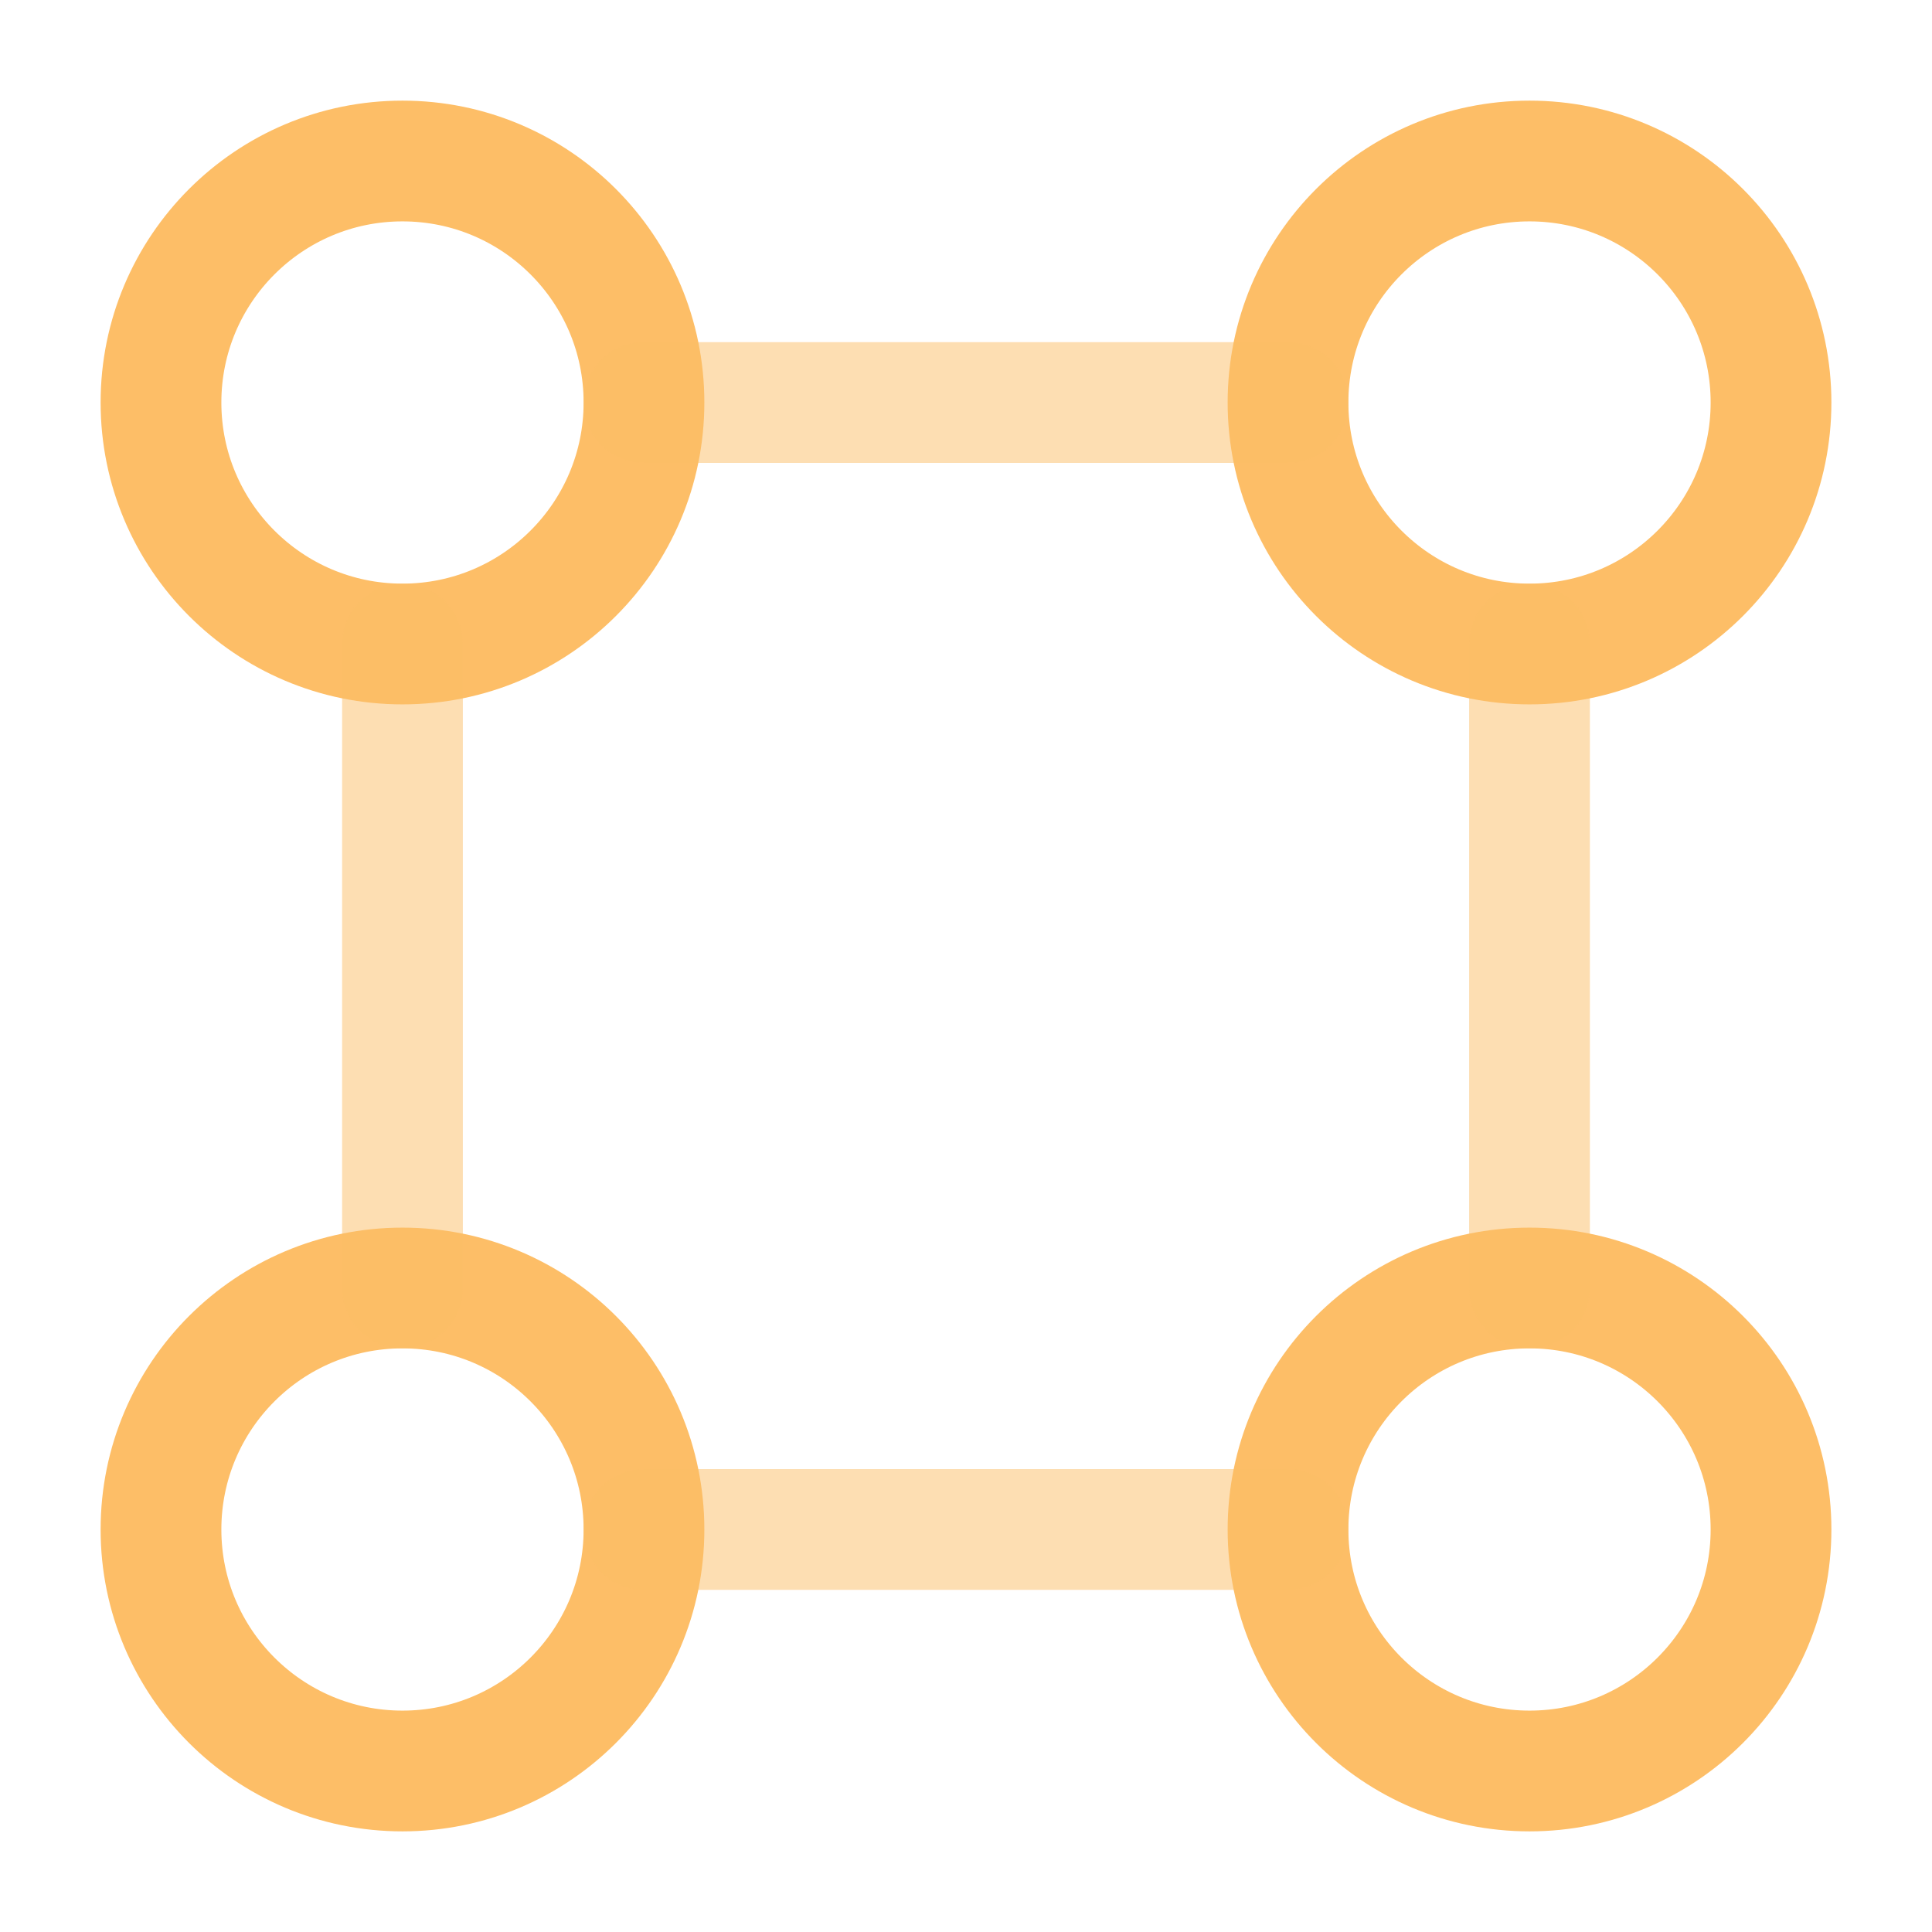
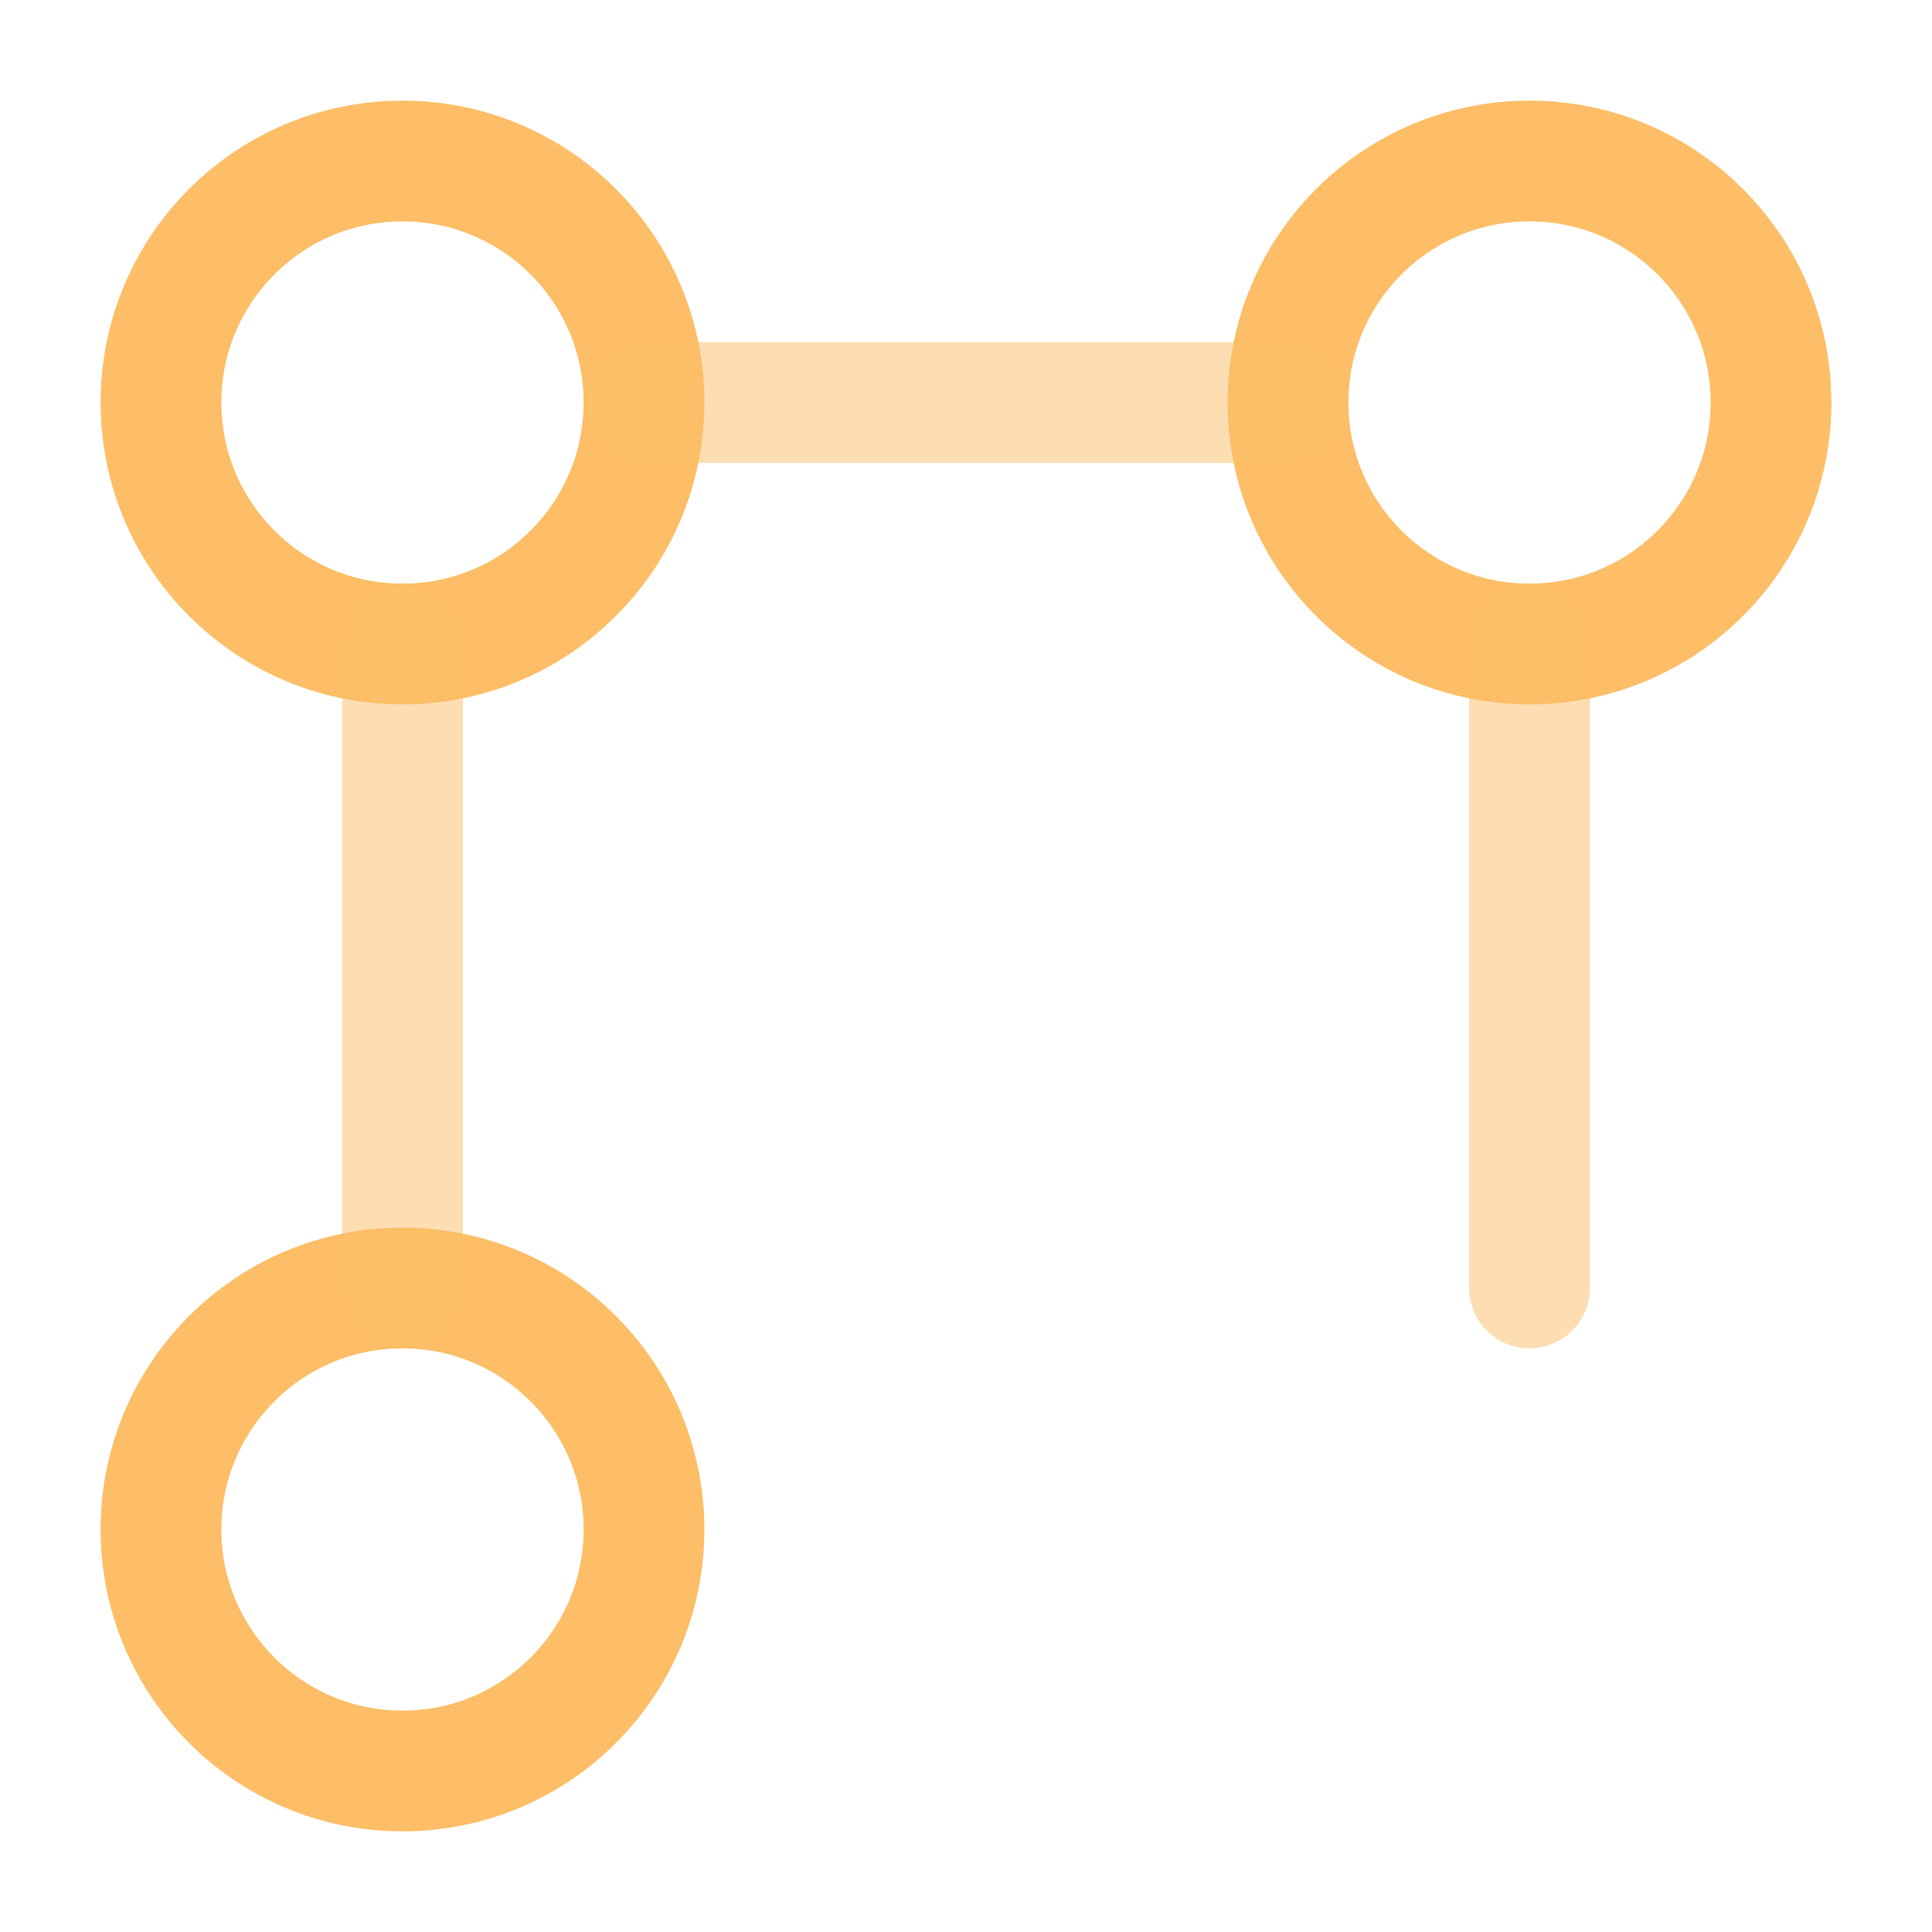
<svg xmlns="http://www.w3.org/2000/svg" width="80" height="80" viewBox="0 0 80 80" fill="none">
  <path d="M26.666 16.667C26.666 22.189 22.189 26.667 16.666 26.667C11.143 26.667 6.666 22.189 6.666 16.667C6.666 11.144 11.143 6.667 16.666 6.667C22.189 6.667 26.666 11.144 26.666 16.667Z" stroke="#FDBE67" stroke-width="5" />
  <path d="M73.334 16.667C73.334 22.189 68.857 26.667 63.334 26.667C57.811 26.667 53.334 22.189 53.334 16.667C53.334 11.144 57.811 6.667 63.334 6.667C68.857 6.667 73.334 11.144 73.334 16.667Z" stroke="#FDBE67" stroke-width="5" />
  <path d="M26.666 63.333C26.666 68.856 22.189 73.333 16.666 73.333C11.143 73.333 6.666 68.856 6.666 63.333C6.666 57.81 11.143 53.333 16.666 53.333C22.189 53.333 26.666 57.81 26.666 63.333Z" stroke="#FDBE67" stroke-width="5" />
-   <path d="M73.334 63.333C73.334 68.856 68.857 73.333 63.334 73.333C57.811 73.333 53.334 68.856 53.334 63.333C53.334 57.81 57.811 53.333 63.334 53.333C68.857 53.333 73.334 57.81 73.334 63.333Z" stroke="#FDBE67" stroke-width="5" />
-   <path opacity="0.5" d="M26.666 63.333H53.333" stroke="#FDBE67" stroke-width="5" stroke-linecap="round" />
  <path opacity="0.5" d="M26.666 16.667H53.333" stroke="#FDBE67" stroke-width="5" stroke-linecap="round" />
  <path opacity="0.5" d="M63.334 53.333L63.334 26.667" stroke="#FDBE67" stroke-width="5" stroke-linecap="round" />
  <path opacity="0.5" d="M16.666 53.333L16.666 26.667" stroke="#FDBE67" stroke-width="5" stroke-linecap="round" />
</svg>